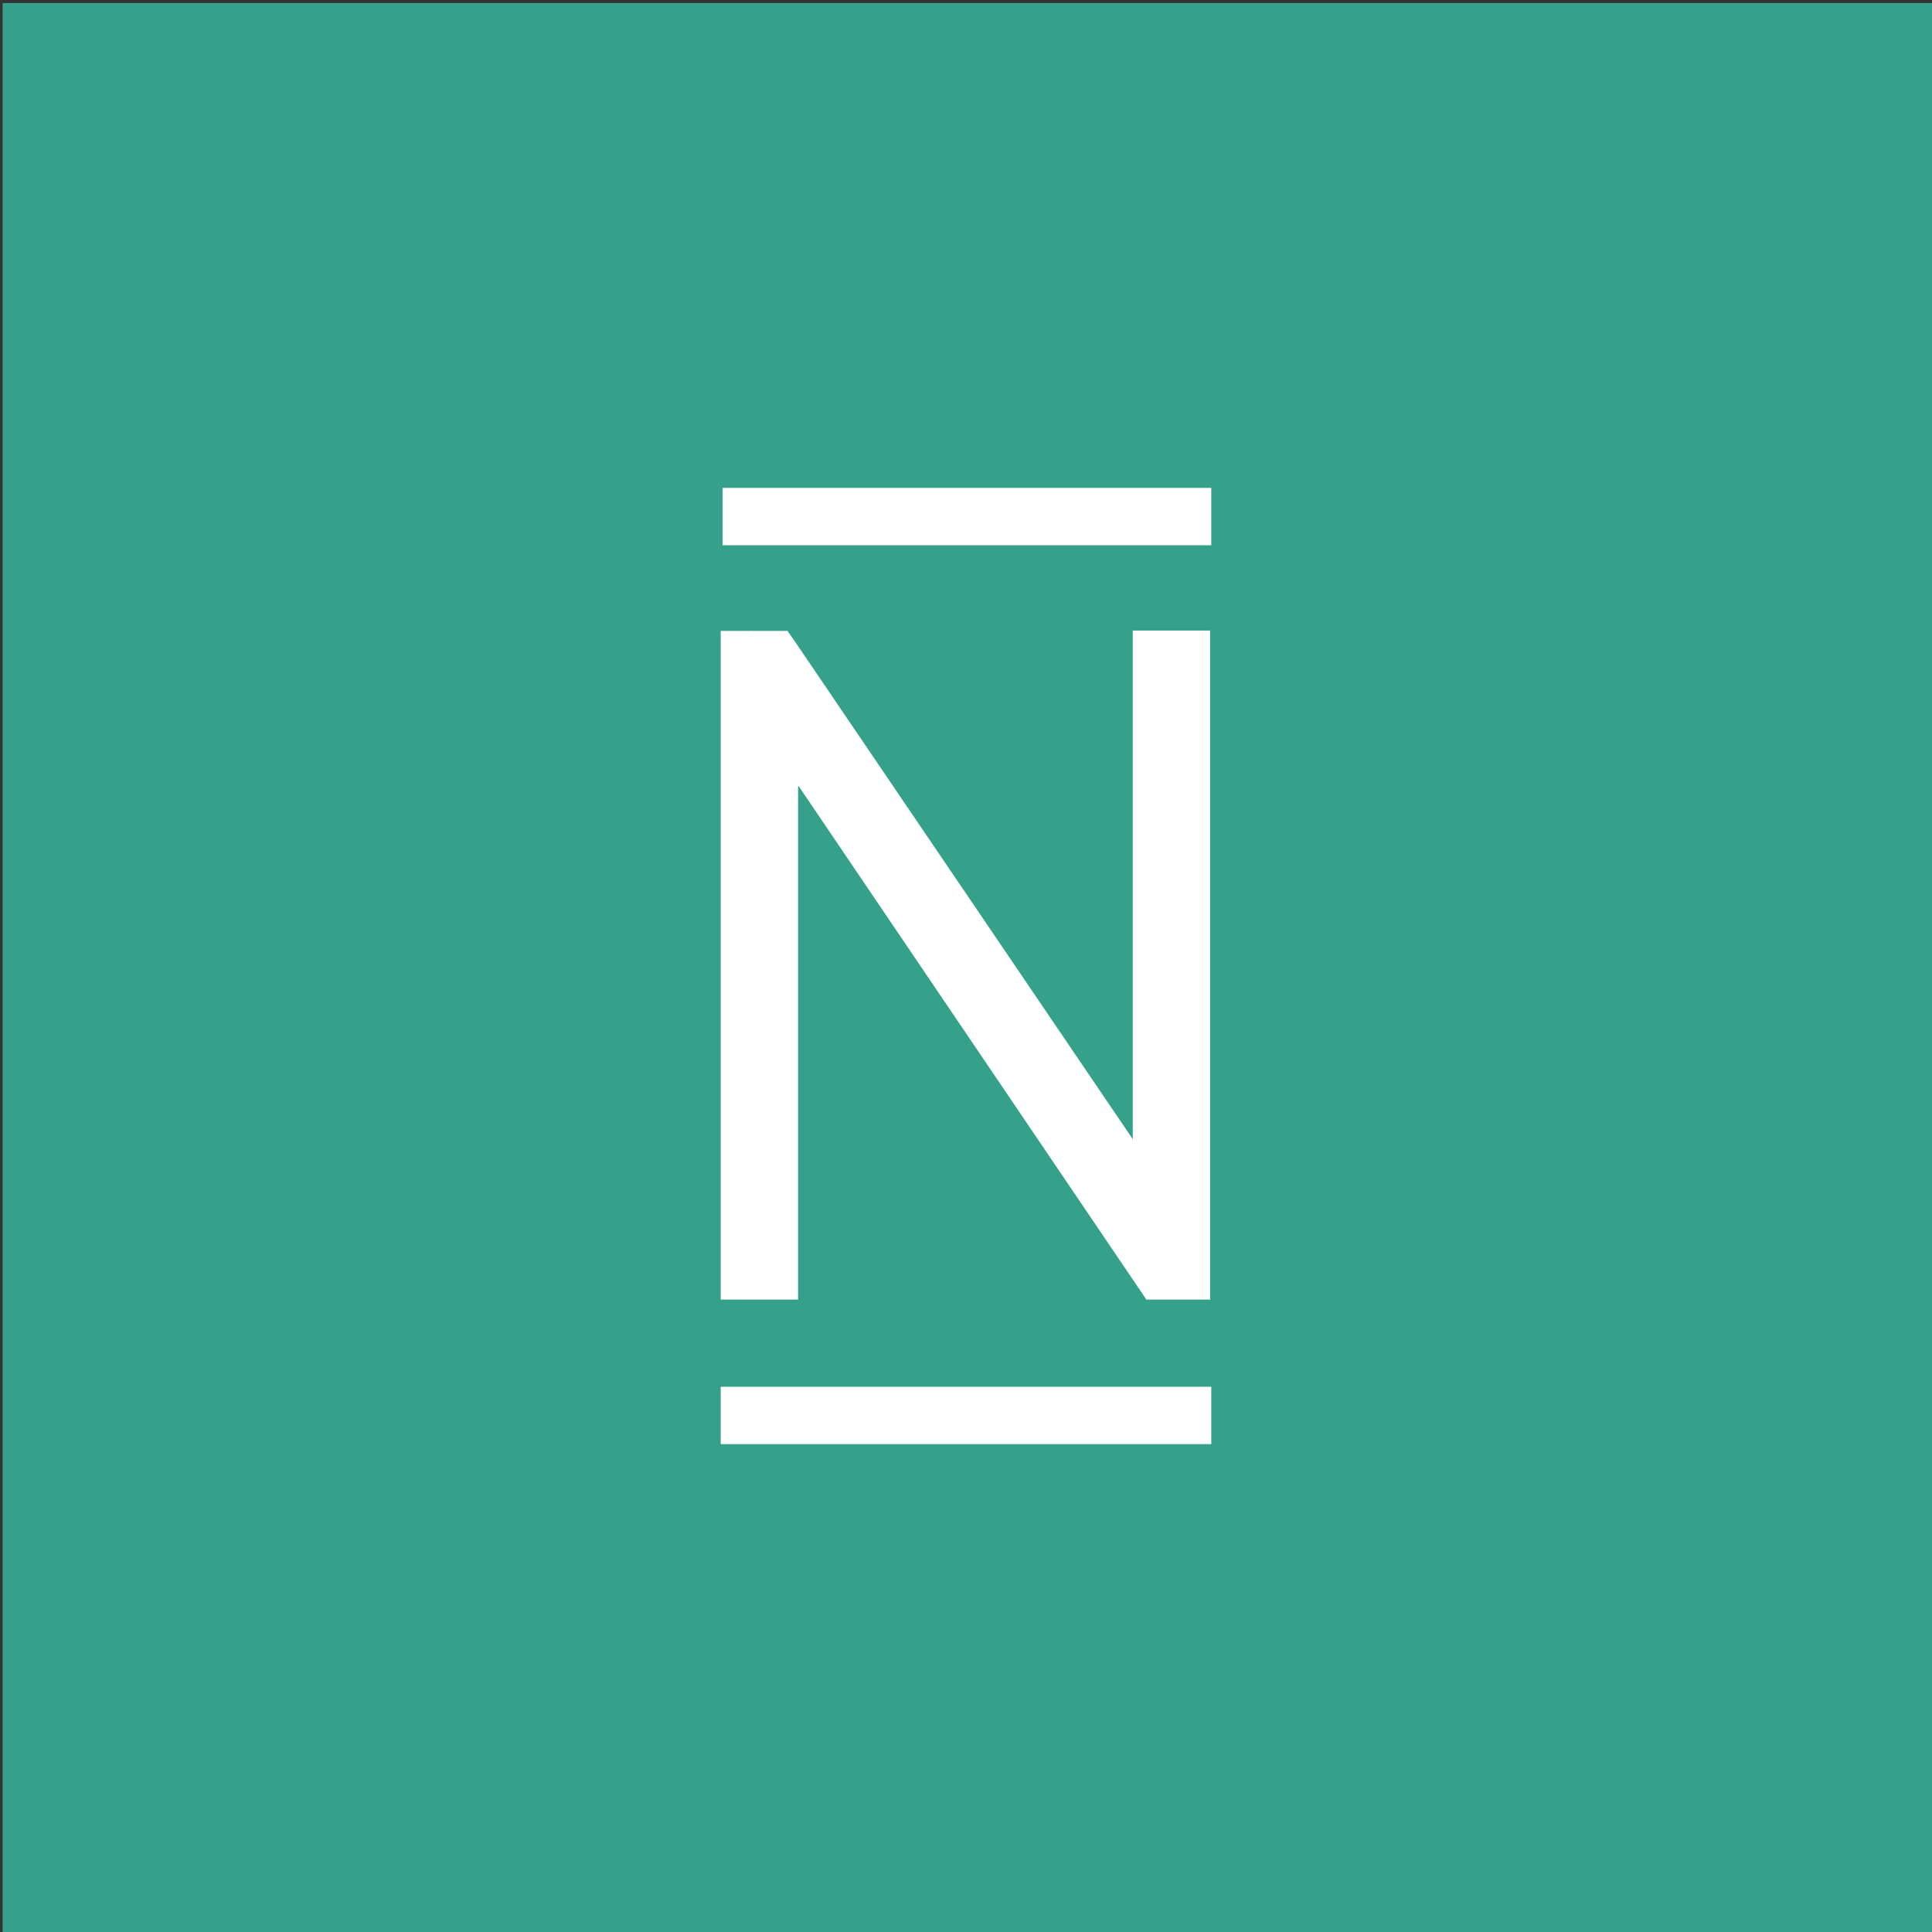
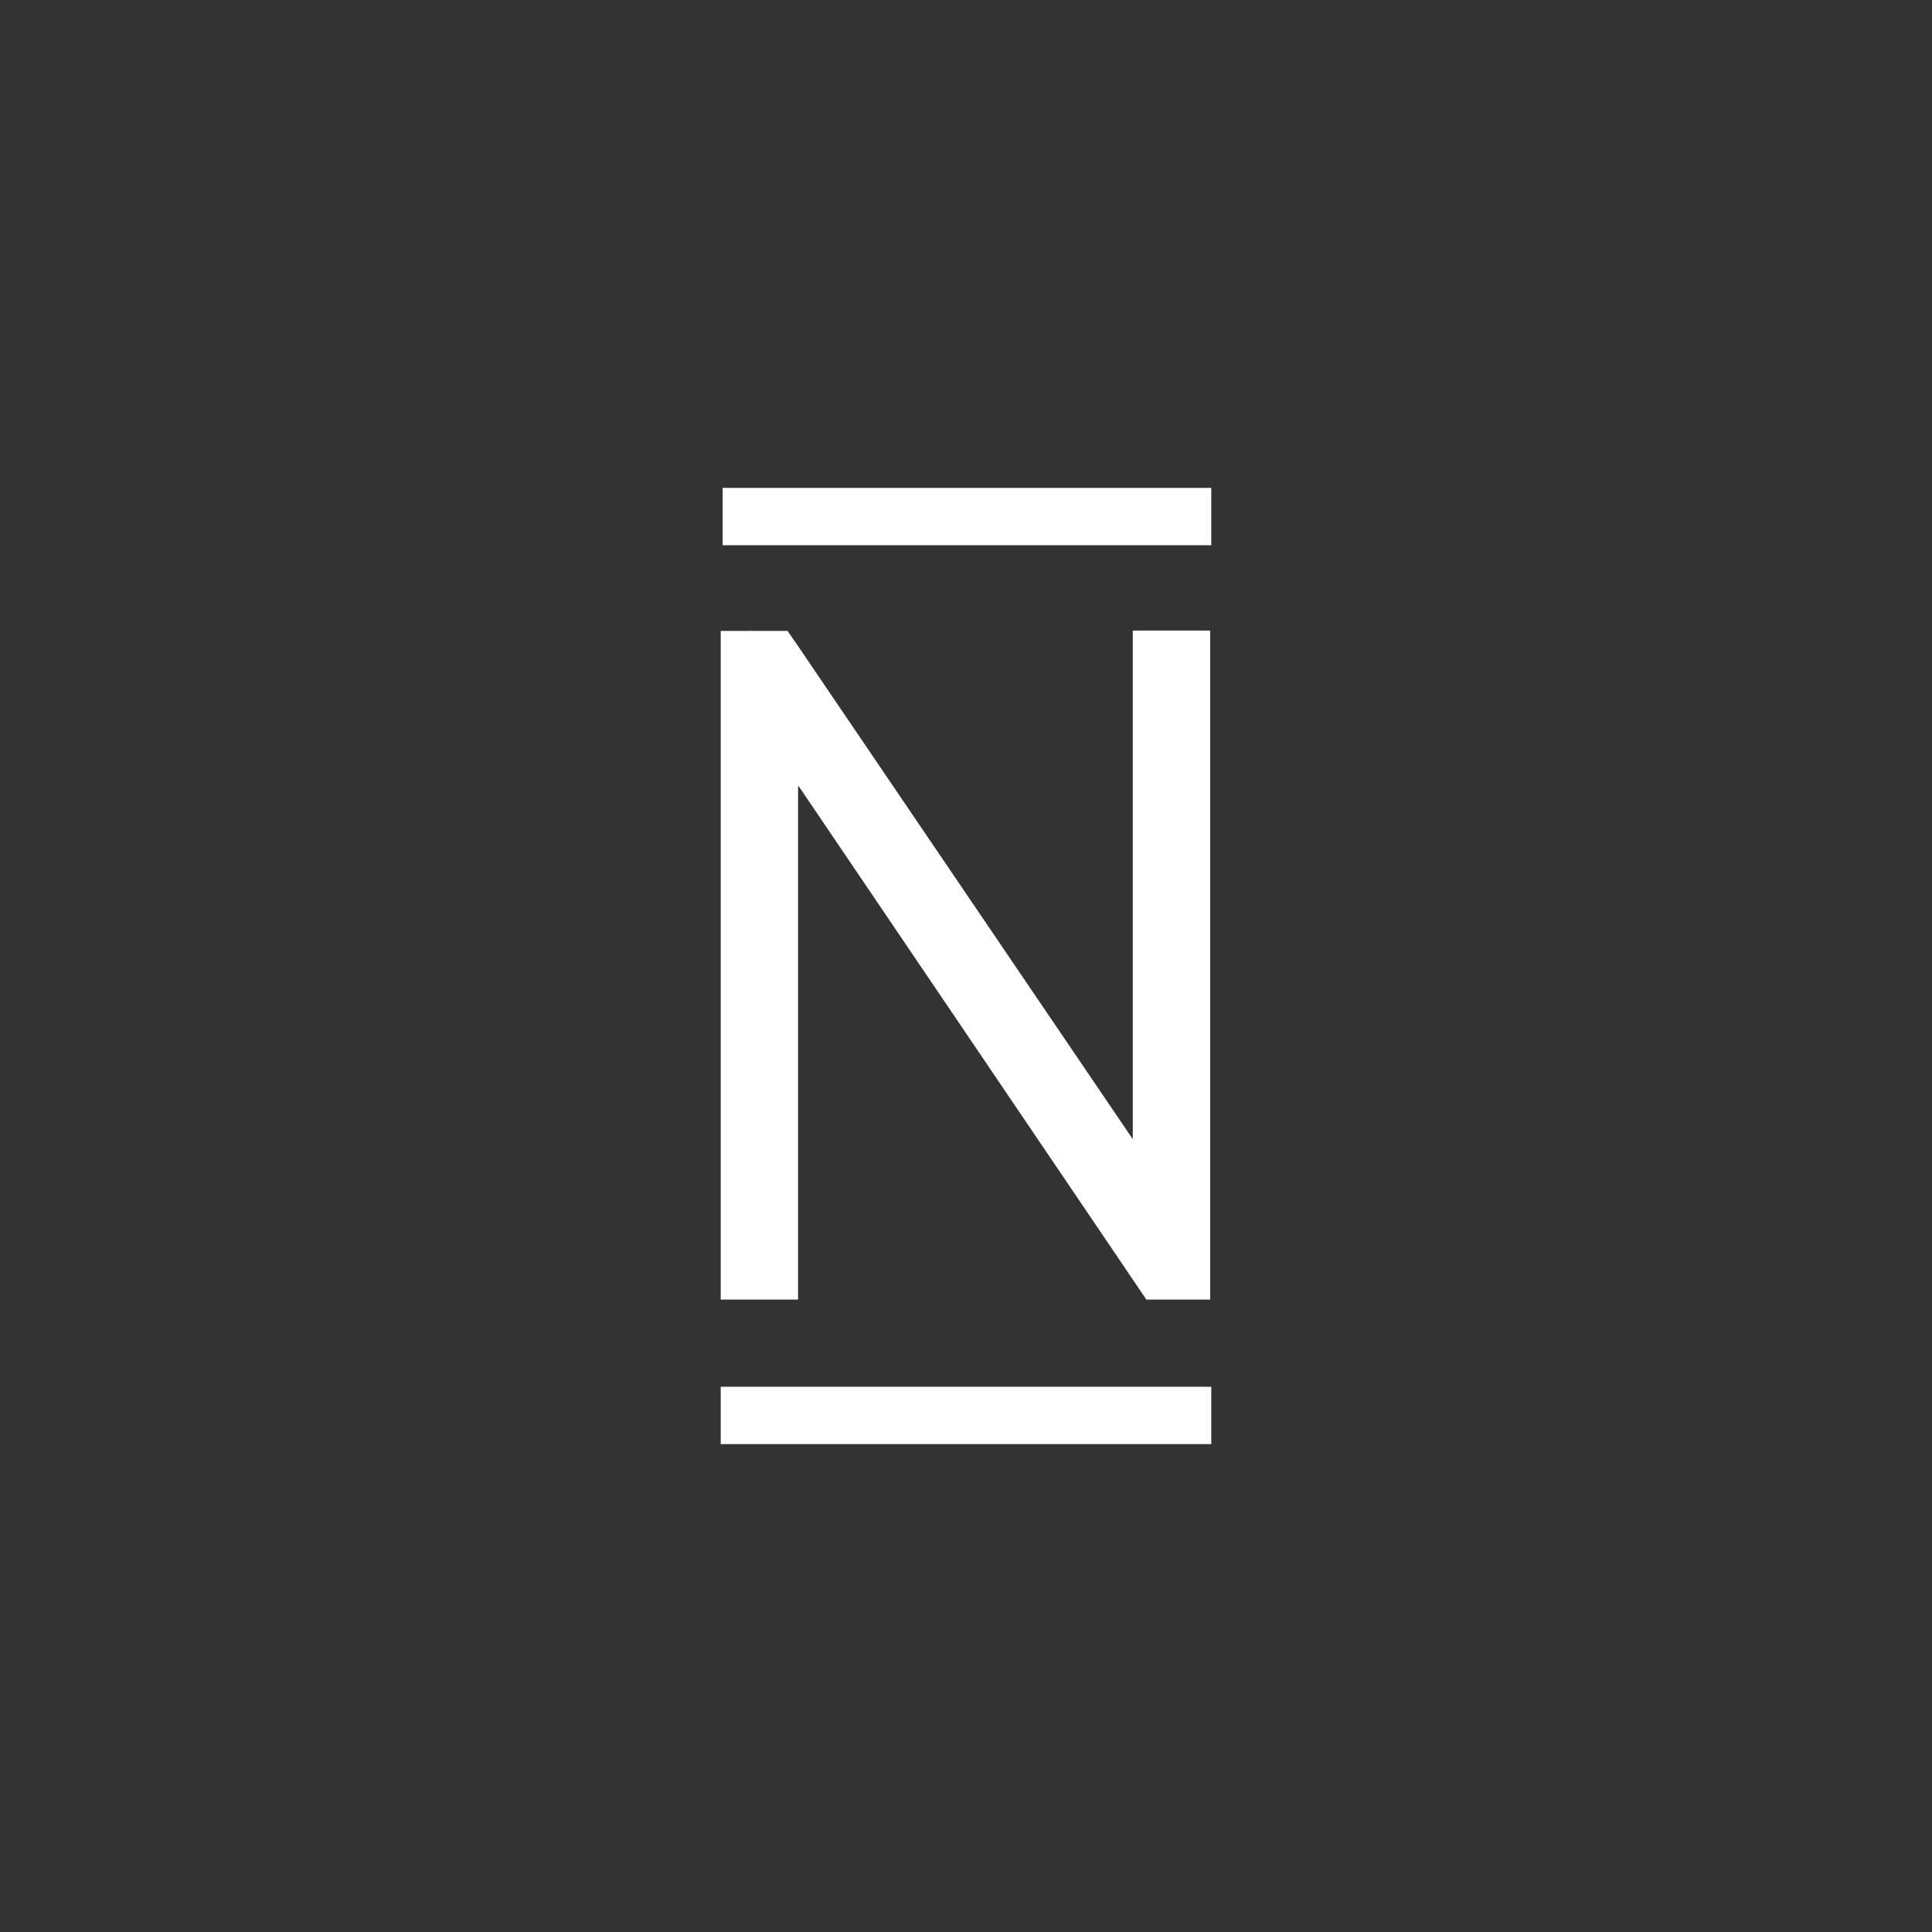
<svg xmlns="http://www.w3.org/2000/svg" version="1.1" id="Layer_1" x="0px" y="0px" viewBox="0 0 512 512" style="enable-background:new 0 0 512 512;" xml:space="preserve">
  <rect x="0" y="0" width="512" height="512" fill="#333333" stroke="none" />
  <style type="text/css">
	.st0{fill:#36A18B;}
	.st1{fill:#FFFFFF;}
</style>
-   <rect x="0.7" y="0.8" class="st0" width="511.3" height="511.3" />
  <path class="st1" d="M211.7,208.4l92.1,136h16.9V167.1h-20.5v134.8l-89.2-131.4l-2.3-3.3h-9.7l-0.2-0.2v0.2h-7.8v177.2h20.5V208.4z   M191,367.5h130v15.2H191V367.5z M191.5,129.3H321v15.2H191.5V129.3z" />
</svg>